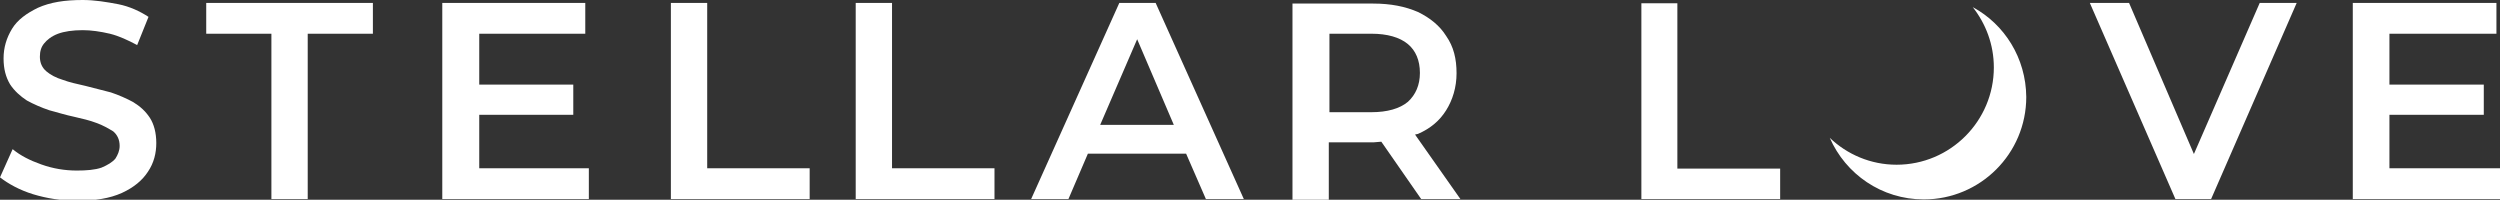
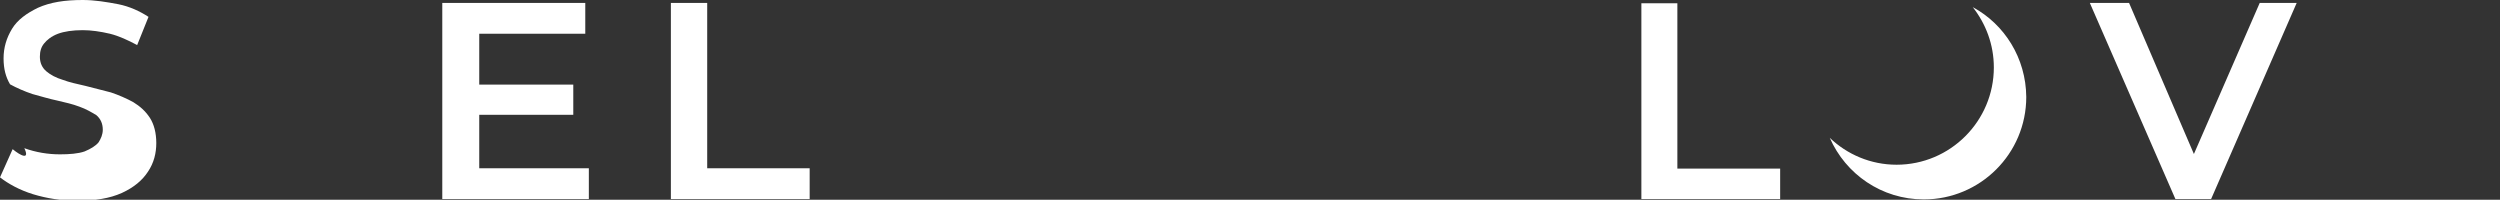
<svg xmlns="http://www.w3.org/2000/svg" id="Capa_1" x="0px" y="0px" viewBox="0 0 771 61.6" style="enable-background:new 0 0 771 61.6;" xml:space="preserve">
  <rect x="0" y="0" width="771" height="61.6" fill="#333333" stroke="none" />
  <style type="text/css">	.st0{fill:#FFFFFF;}</style>
-   <path class="st0" d="M41.1,31.5c-2-1.1-4.5-2.2-6.9-3c-2.6-0.7-5.2-1.3-7.8-2c-2.6-0.6-5-1.1-7.1-1.9c-2-0.6-3.7-1.5-5-2.6 c-1.3-1.1-2-2.6-2-4.5c0-1.7,0.4-3,1.3-4.1c0.9-1.1,2.2-2.2,4.3-3c1.9-0.7,4.5-1.1,7.6-1.1c2.6,0,5.4,0.4,8.4,1.1 c2.8,0.7,5.6,2,8.4,3.5l3.5-8.7C43.2,3.5,40,2,36.5,1.3C32.8,0.6,29.2,0,25.5,0c-5.6,0-10,0.7-13.8,2.4c-3.5,1.7-6.3,3.7-8,6.5 s-2.6,5.8-2.6,9.1s0.7,5.8,2,8c1.3,2,3.2,3.7,5.2,5c2,1.1,4.5,2.2,6.9,3c2.6,0.7,5.2,1.5,7.6,2c2.6,0.6,4.8,1.1,6.9,1.9 c2,0.7,3.7,1.7,5.2,2.6c1.3,1.1,2,2.6,2,4.5c0,1.5-0.6,2.8-1.3,3.9c-0.9,1.1-2.4,2-4.3,2.8c-2,0.7-4.7,0.9-7.6,0.9 c-3.7,0-7.4-0.6-11-1.9C9.3,49.5,6.3,48,3.9,46L0,54.7c2.6,2,6,3.9,10.2,5.2c4.3,1.3,8.7,2,13.6,2c5.6,0,10-0.7,13.8-2.4 c3.7-1.7,6.3-3.9,8-6.5c1.9-2.8,2.6-5.8,2.6-8.9s-0.7-5.8-2-7.8C44.8,34.2,43.2,32.8,41.1,31.5z" />
-   <polygon class="st0" points="63.6,10.4 83.7,10.4 83.7,61.4 94.9,61.4 94.9,10.4 115,10.4 115,0.9 63.6,0.9 " />
+   <path class="st0" d="M41.1,31.5c-2-1.1-4.5-2.2-6.9-3c-2.6-0.7-5.2-1.3-7.8-2c-2.6-0.6-5-1.1-7.1-1.9c-2-0.6-3.7-1.5-5-2.6 c-1.3-1.1-2-2.6-2-4.5c0-1.7,0.4-3,1.3-4.1c0.9-1.1,2.2-2.2,4.3-3c1.9-0.7,4.5-1.1,7.6-1.1c2.6,0,5.4,0.4,8.4,1.1 c2.8,0.7,5.6,2,8.4,3.5l3.5-8.7C43.2,3.5,40,2,36.5,1.3C32.8,0.6,29.2,0,25.5,0c-5.6,0-10,0.7-13.8,2.4c-3.5,1.7-6.3,3.7-8,6.5 s-2.6,5.8-2.6,9.1s0.7,5.8,2,8c2,1.1,4.5,2.2,6.9,3c2.6,0.7,5.2,1.5,7.6,2c2.6,0.6,4.8,1.1,6.9,1.9 c2,0.7,3.7,1.7,5.2,2.6c1.3,1.1,2,2.6,2,4.5c0,1.5-0.6,2.8-1.3,3.9c-0.9,1.1-2.4,2-4.3,2.8c-2,0.7-4.7,0.9-7.6,0.9 c-3.7,0-7.4-0.6-11-1.9C9.3,49.5,6.3,48,3.9,46L0,54.7c2.6,2,6,3.9,10.2,5.2c4.3,1.3,8.7,2,13.6,2c5.6,0,10-0.7,13.8-2.4 c3.7-1.7,6.3-3.9,8-6.5c1.9-2.8,2.6-5.8,2.6-8.9s-0.7-5.8-2-7.8C44.8,34.2,43.2,32.8,41.1,31.5z" />
  <polygon class="st0" points="147.8,35.4 176.8,35.4 176.8,26.1 147.8,26.1 147.8,10.4 180.5,10.4 180.5,0.9 136.4,0.9 136.4,61.4  181.6,61.4 181.6,51.9 147.8,51.9 " />
  <polygon class="st0" points="218.1,0.9 206.9,0.9 206.9,61.4 249.7,61.4 249.7,51.9 218.1,51.9 " />
-   <polygon class="st0" points="275.1,0.9 263.9,0.9 263.9,61.4 306.7,61.4 306.7,51.9 275.1,51.9 " />
  <polygon class="st0" points="517.3,1 506.2,1 506.2,61.4 549,61.4 549,52 517.3,52 " />
  <polygon class="st0" points="676.6,47.5 656.6,0.9 644.5,0.9 670.9,61.4 681.9,61.4 708.3,0.9 696.9,0.9 " />
-   <polygon class="st0" points="736.9,51.9 736.9,35.4 766,35.4 766,26.1 736.9,26.1 736.9,10.4 769.9,10.4 769.9,0.9 725.6,0.9  725.6,61.4 771,61.4 771,51.9 " />
  <path class="st0" d="M608.4,2.2c4,5.1,6.5,11.5,6.5,18.6c0,16.5-13.4,30-30,30c-8,0-15.3-3.2-20.6-8.3c4.9,11.2,16,19,29,19 c17.4,0,31.6-14.1,31.6-31.6C624.8,17.9,618.2,7.5,608.4,2.2z" />
-   <path class="st0" d="M345.2,0.9L318,61.4h11.5l6-14h30.3l6.1,14h11.7L356.4,0.9H345.2z M339.3,38.5l11.4-26.4L362,38.5H339.3z" />
-   <path class="st0" d="M437.3,41.3c3.9-1.7,6.7-4.1,8.7-7.3c2-3.2,3.2-7.1,3.2-11.4c0-4.5-0.9-8.2-3.2-11.5c-2-3.2-5-5.6-8.7-7.4 c-3.9-1.7-8.4-2.6-13.8-2.6h-24.9v60.5h11.2V43.9h13.8c0.7,0,1.7-0.2,2.4-0.2l12.3,17.7h12.1l-14-19.9 C436.6,41.5,437,41.3,437.3,41.3z M423,34.6h-13V10.4h13c4.8,0,8.7,1.1,11.2,3.2c2.4,2,3.7,5,3.7,8.9c0,3.7-1.3,6.7-3.7,8.9 C431.7,33.5,427.8,34.6,423,34.6z" />
</svg>